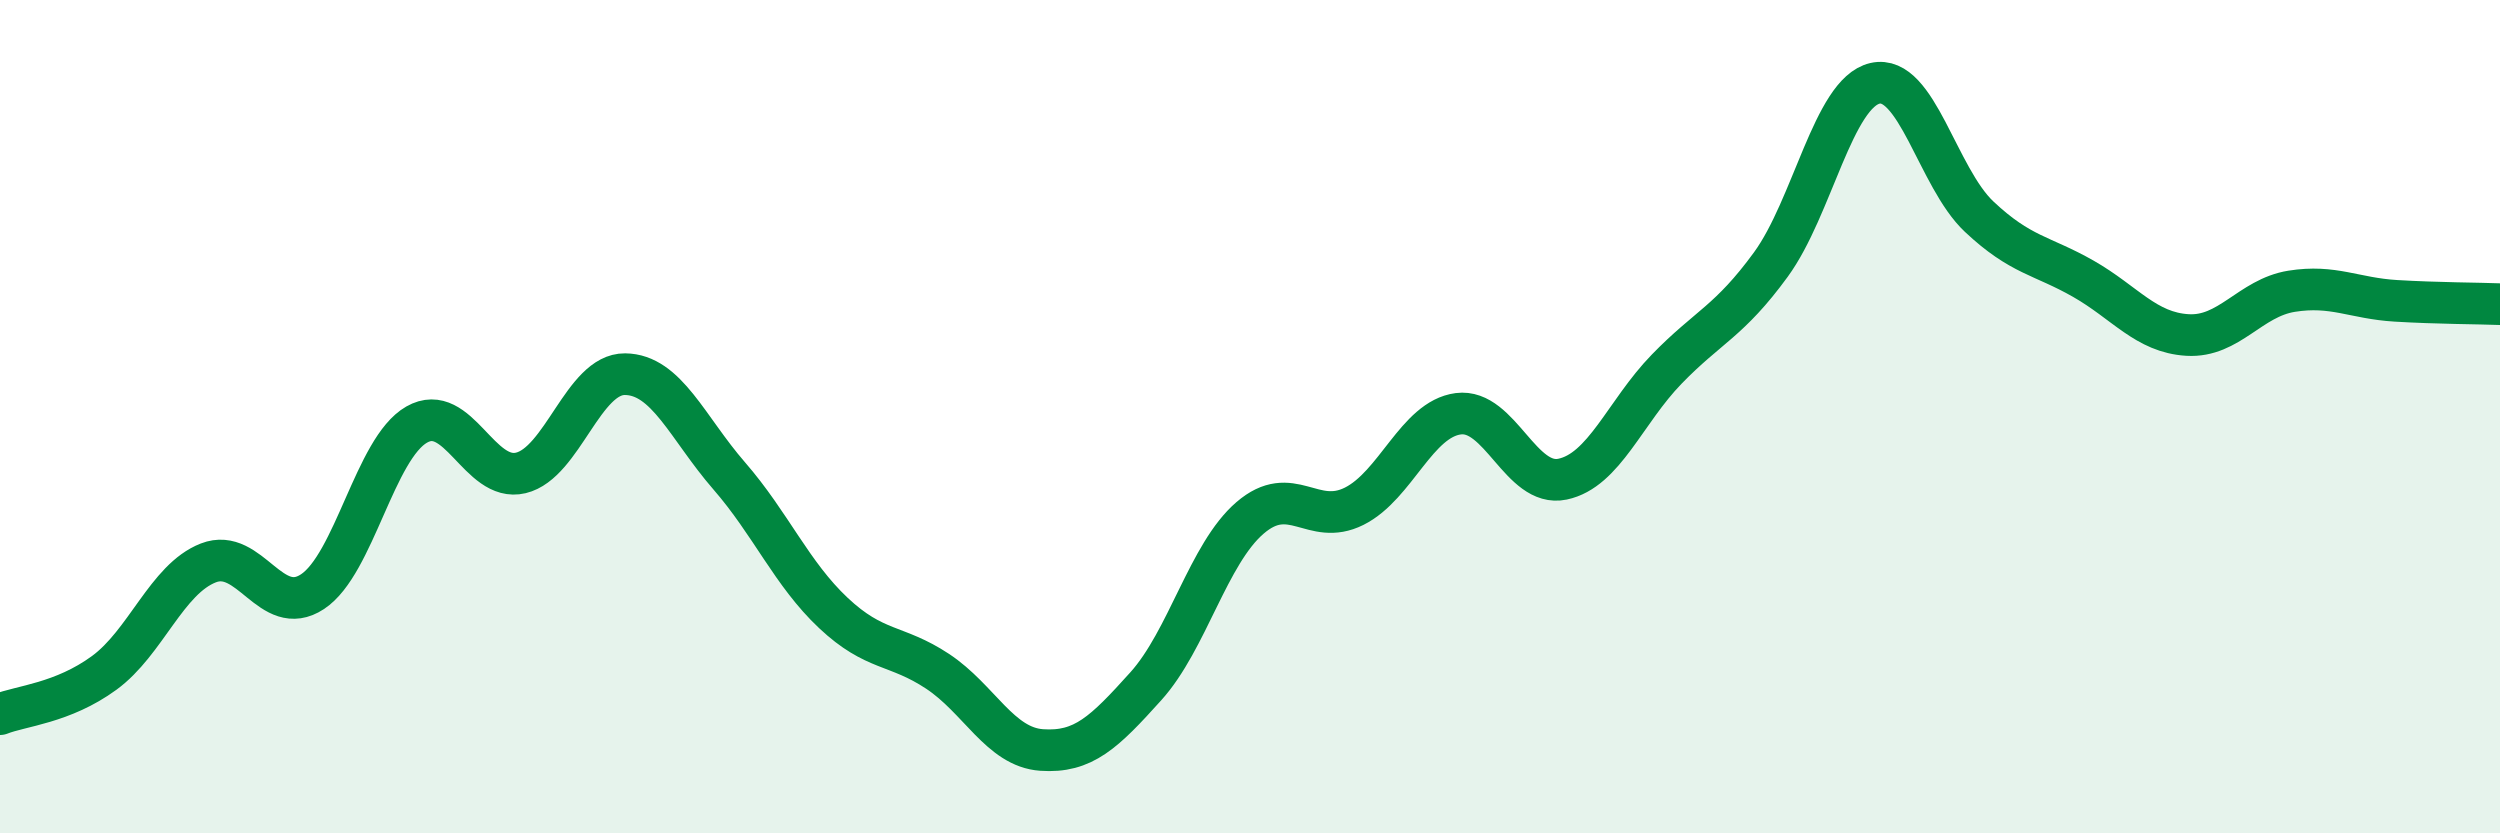
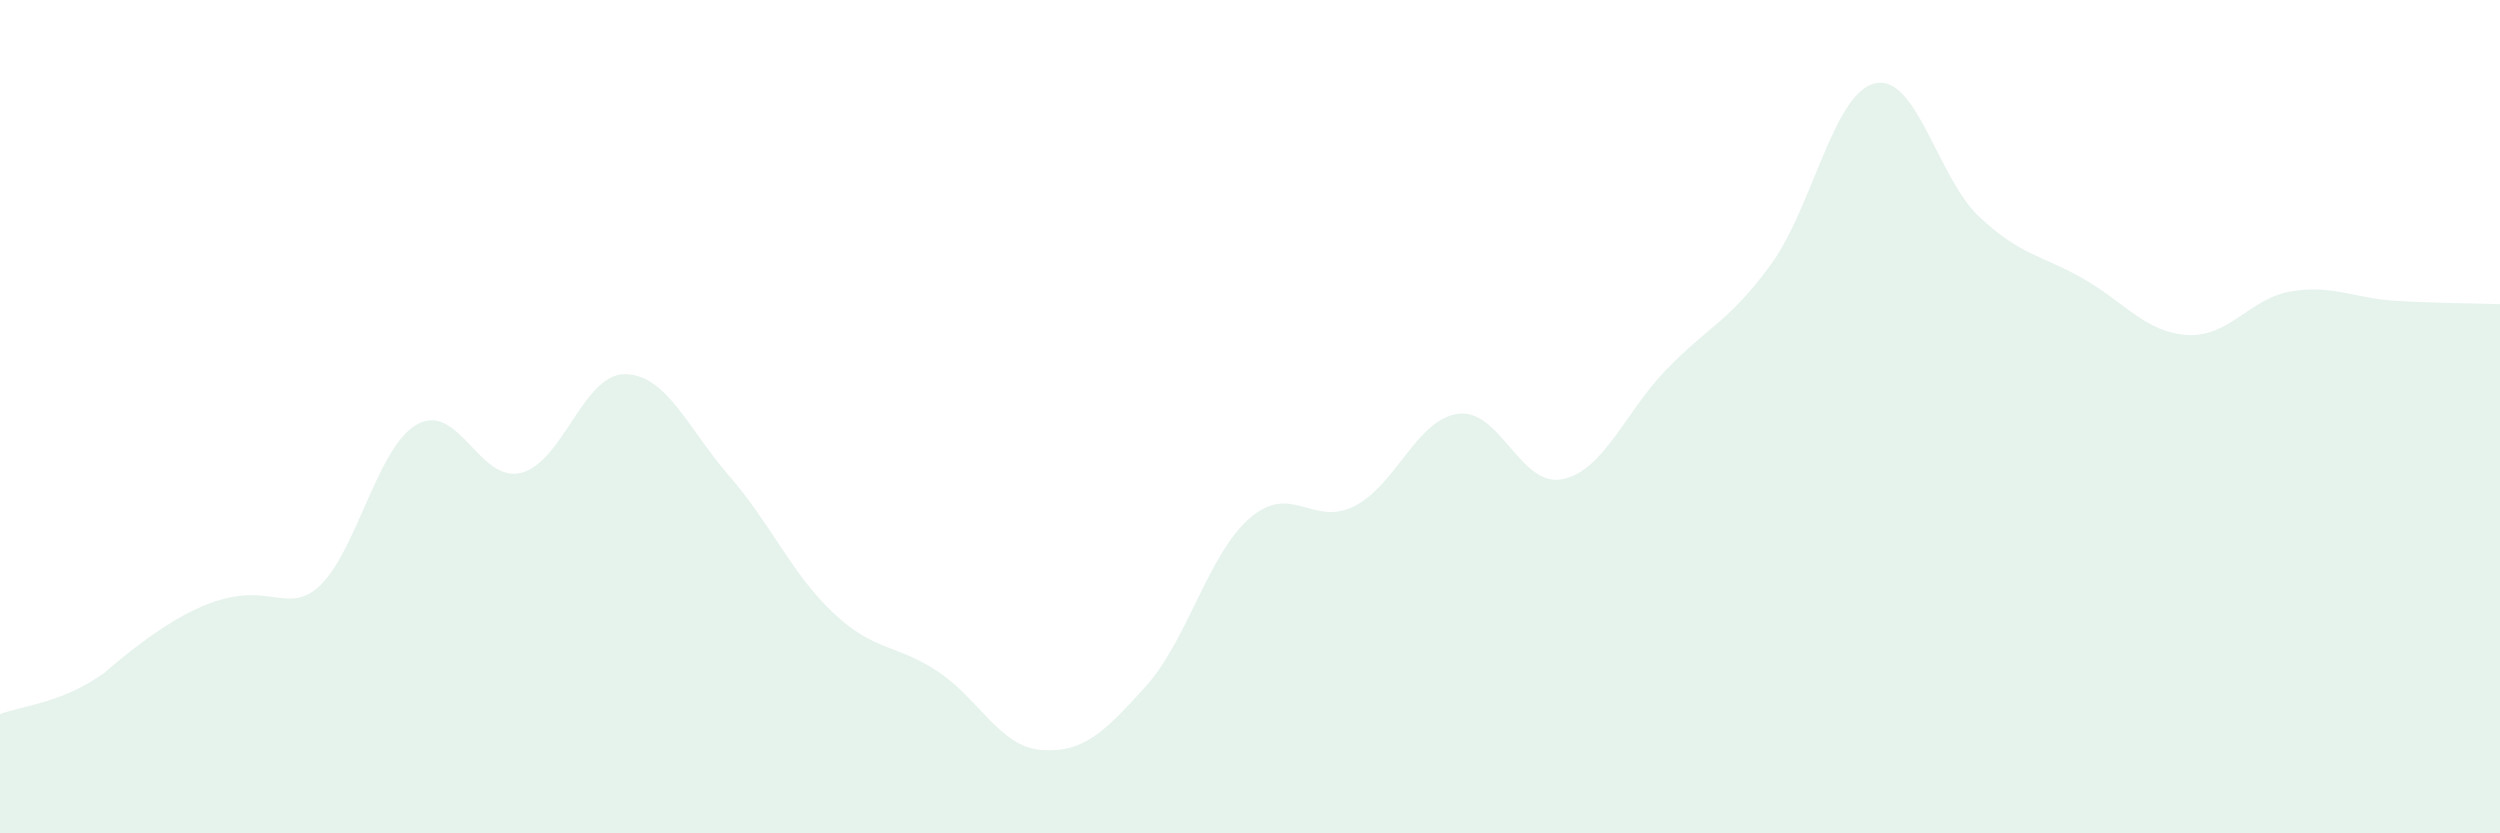
<svg xmlns="http://www.w3.org/2000/svg" width="60" height="20" viewBox="0 0 60 20">
-   <path d="M 0,17.14 C 0.5,16.94 1.5,16.88 2.5,16.15 C 3.5,15.42 4,13.9 5,13.51 C 6,13.12 6.5,14.86 7.5,14.2 C 8.5,13.54 9,10.76 10,10.19 C 11,9.62 11.5,11.59 12.5,11.35 C 13.5,11.11 14,8.97 15,8.98 C 16,8.99 16.5,10.27 17.5,11.42 C 18.5,12.57 19,13.77 20,14.71 C 21,15.65 21.5,15.45 22.5,16.11 C 23.5,16.77 24,17.93 25,18 C 26,18.07 26.5,17.58 27.5,16.47 C 28.5,15.36 29,13.29 30,12.43 C 31,11.57 31.5,12.65 32.5,12.15 C 33.5,11.65 34,10.06 35,9.93 C 36,9.8 36.5,11.71 37.5,11.5 C 38.5,11.29 39,9.89 40,8.86 C 41,7.83 41.5,7.72 42.5,6.35 C 43.5,4.98 44,2.23 45,2 C 46,1.77 46.5,4.26 47.5,5.2 C 48.5,6.14 49,6.12 50,6.69 C 51,7.26 51.5,7.98 52.5,8.04 C 53.5,8.1 54,7.15 55,6.99 C 56,6.83 56.5,7.16 57.5,7.22 C 58.5,7.28 59.5,7.28 60,7.3L60 20L0 20Z" fill="#008740" opacity="0.1" stroke-linecap="round" stroke-linejoin="round" />
-   <path d="M 0,17.14 C 0.5,16.94 1.5,16.88 2.5,16.15 C 3.5,15.42 4,13.9 5,13.51 C 6,13.12 6.5,14.86 7.5,14.2 C 8.5,13.54 9,10.76 10,10.19 C 11,9.62 11.5,11.59 12.5,11.35 C 13.5,11.11 14,8.97 15,8.98 C 16,8.99 16.5,10.27 17.5,11.42 C 18.5,12.57 19,13.77 20,14.71 C 21,15.65 21.5,15.45 22.5,16.11 C 23.5,16.77 24,17.93 25,18 C 26,18.07 26.5,17.58 27.5,16.47 C 28.5,15.36 29,13.29 30,12.43 C 31,11.57 31.5,12.65 32.5,12.15 C 33.5,11.65 34,10.06 35,9.93 C 36,9.8 36.5,11.71 37.5,11.5 C 38.5,11.29 39,9.89 40,8.86 C 41,7.83 41.5,7.72 42.5,6.35 C 43.5,4.98 44,2.23 45,2 C 46,1.77 46.5,4.26 47.5,5.2 C 48.5,6.14 49,6.12 50,6.69 C 51,7.26 51.5,7.98 52.5,8.04 C 53.5,8.1 54,7.15 55,6.99 C 56,6.83 56.5,7.16 57.5,7.22 C 58.5,7.28 59.5,7.28 60,7.3" stroke="#008740" stroke-width="1" fill="none" stroke-linecap="round" stroke-linejoin="round" />
+   <path d="M 0,17.14 C 0.5,16.94 1.5,16.88 2.5,16.15 C 6,13.12 6.5,14.86 7.5,14.2 C 8.5,13.54 9,10.76 10,10.19 C 11,9.62 11.5,11.59 12.5,11.35 C 13.5,11.11 14,8.97 15,8.98 C 16,8.99 16.5,10.27 17.5,11.42 C 18.5,12.57 19,13.77 20,14.71 C 21,15.65 21.5,15.45 22.5,16.11 C 23.5,16.77 24,17.93 25,18 C 26,18.07 26.5,17.58 27.5,16.47 C 28.5,15.36 29,13.29 30,12.43 C 31,11.57 31.5,12.65 32.5,12.15 C 33.5,11.65 34,10.06 35,9.93 C 36,9.8 36.5,11.71 37.5,11.5 C 38.5,11.29 39,9.89 40,8.86 C 41,7.83 41.5,7.72 42.5,6.35 C 43.5,4.98 44,2.23 45,2 C 46,1.77 46.5,4.26 47.5,5.2 C 48.5,6.14 49,6.12 50,6.69 C 51,7.26 51.5,7.98 52.5,8.04 C 53.5,8.1 54,7.15 55,6.99 C 56,6.83 56.5,7.16 57.5,7.22 C 58.5,7.28 59.5,7.28 60,7.3L60 20L0 20Z" fill="#008740" opacity="0.1" stroke-linecap="round" stroke-linejoin="round" />
</svg>